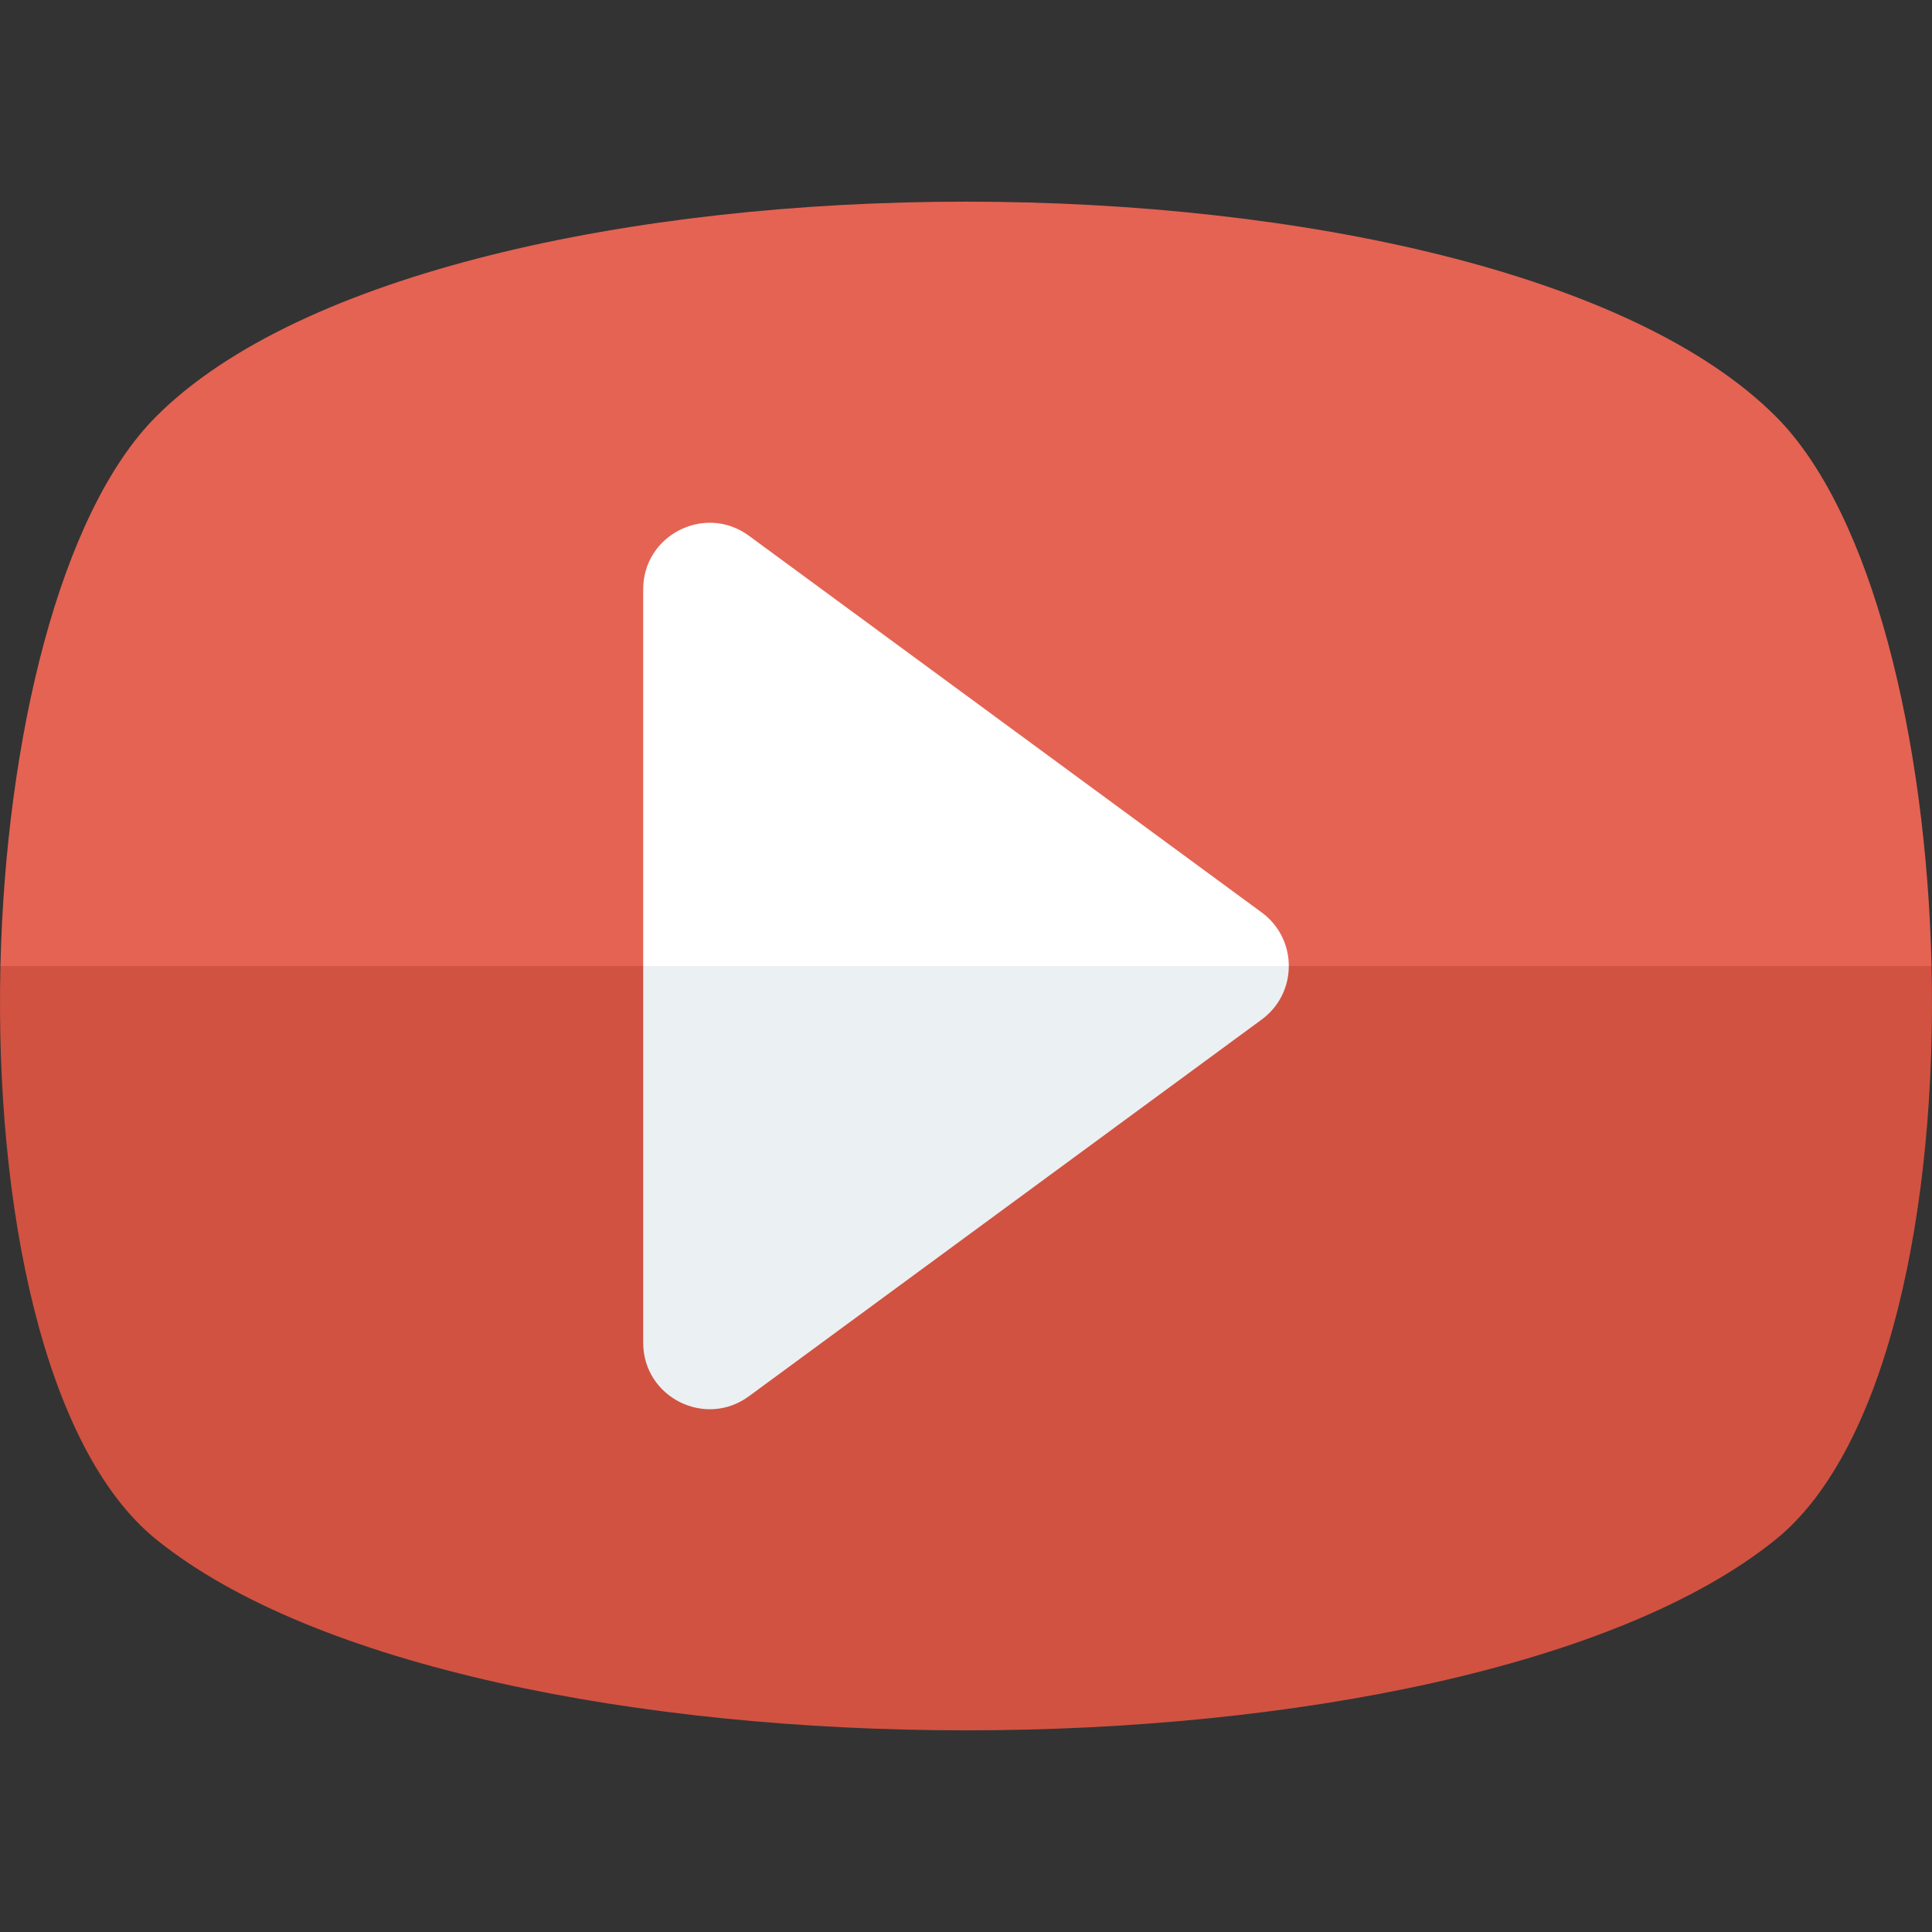
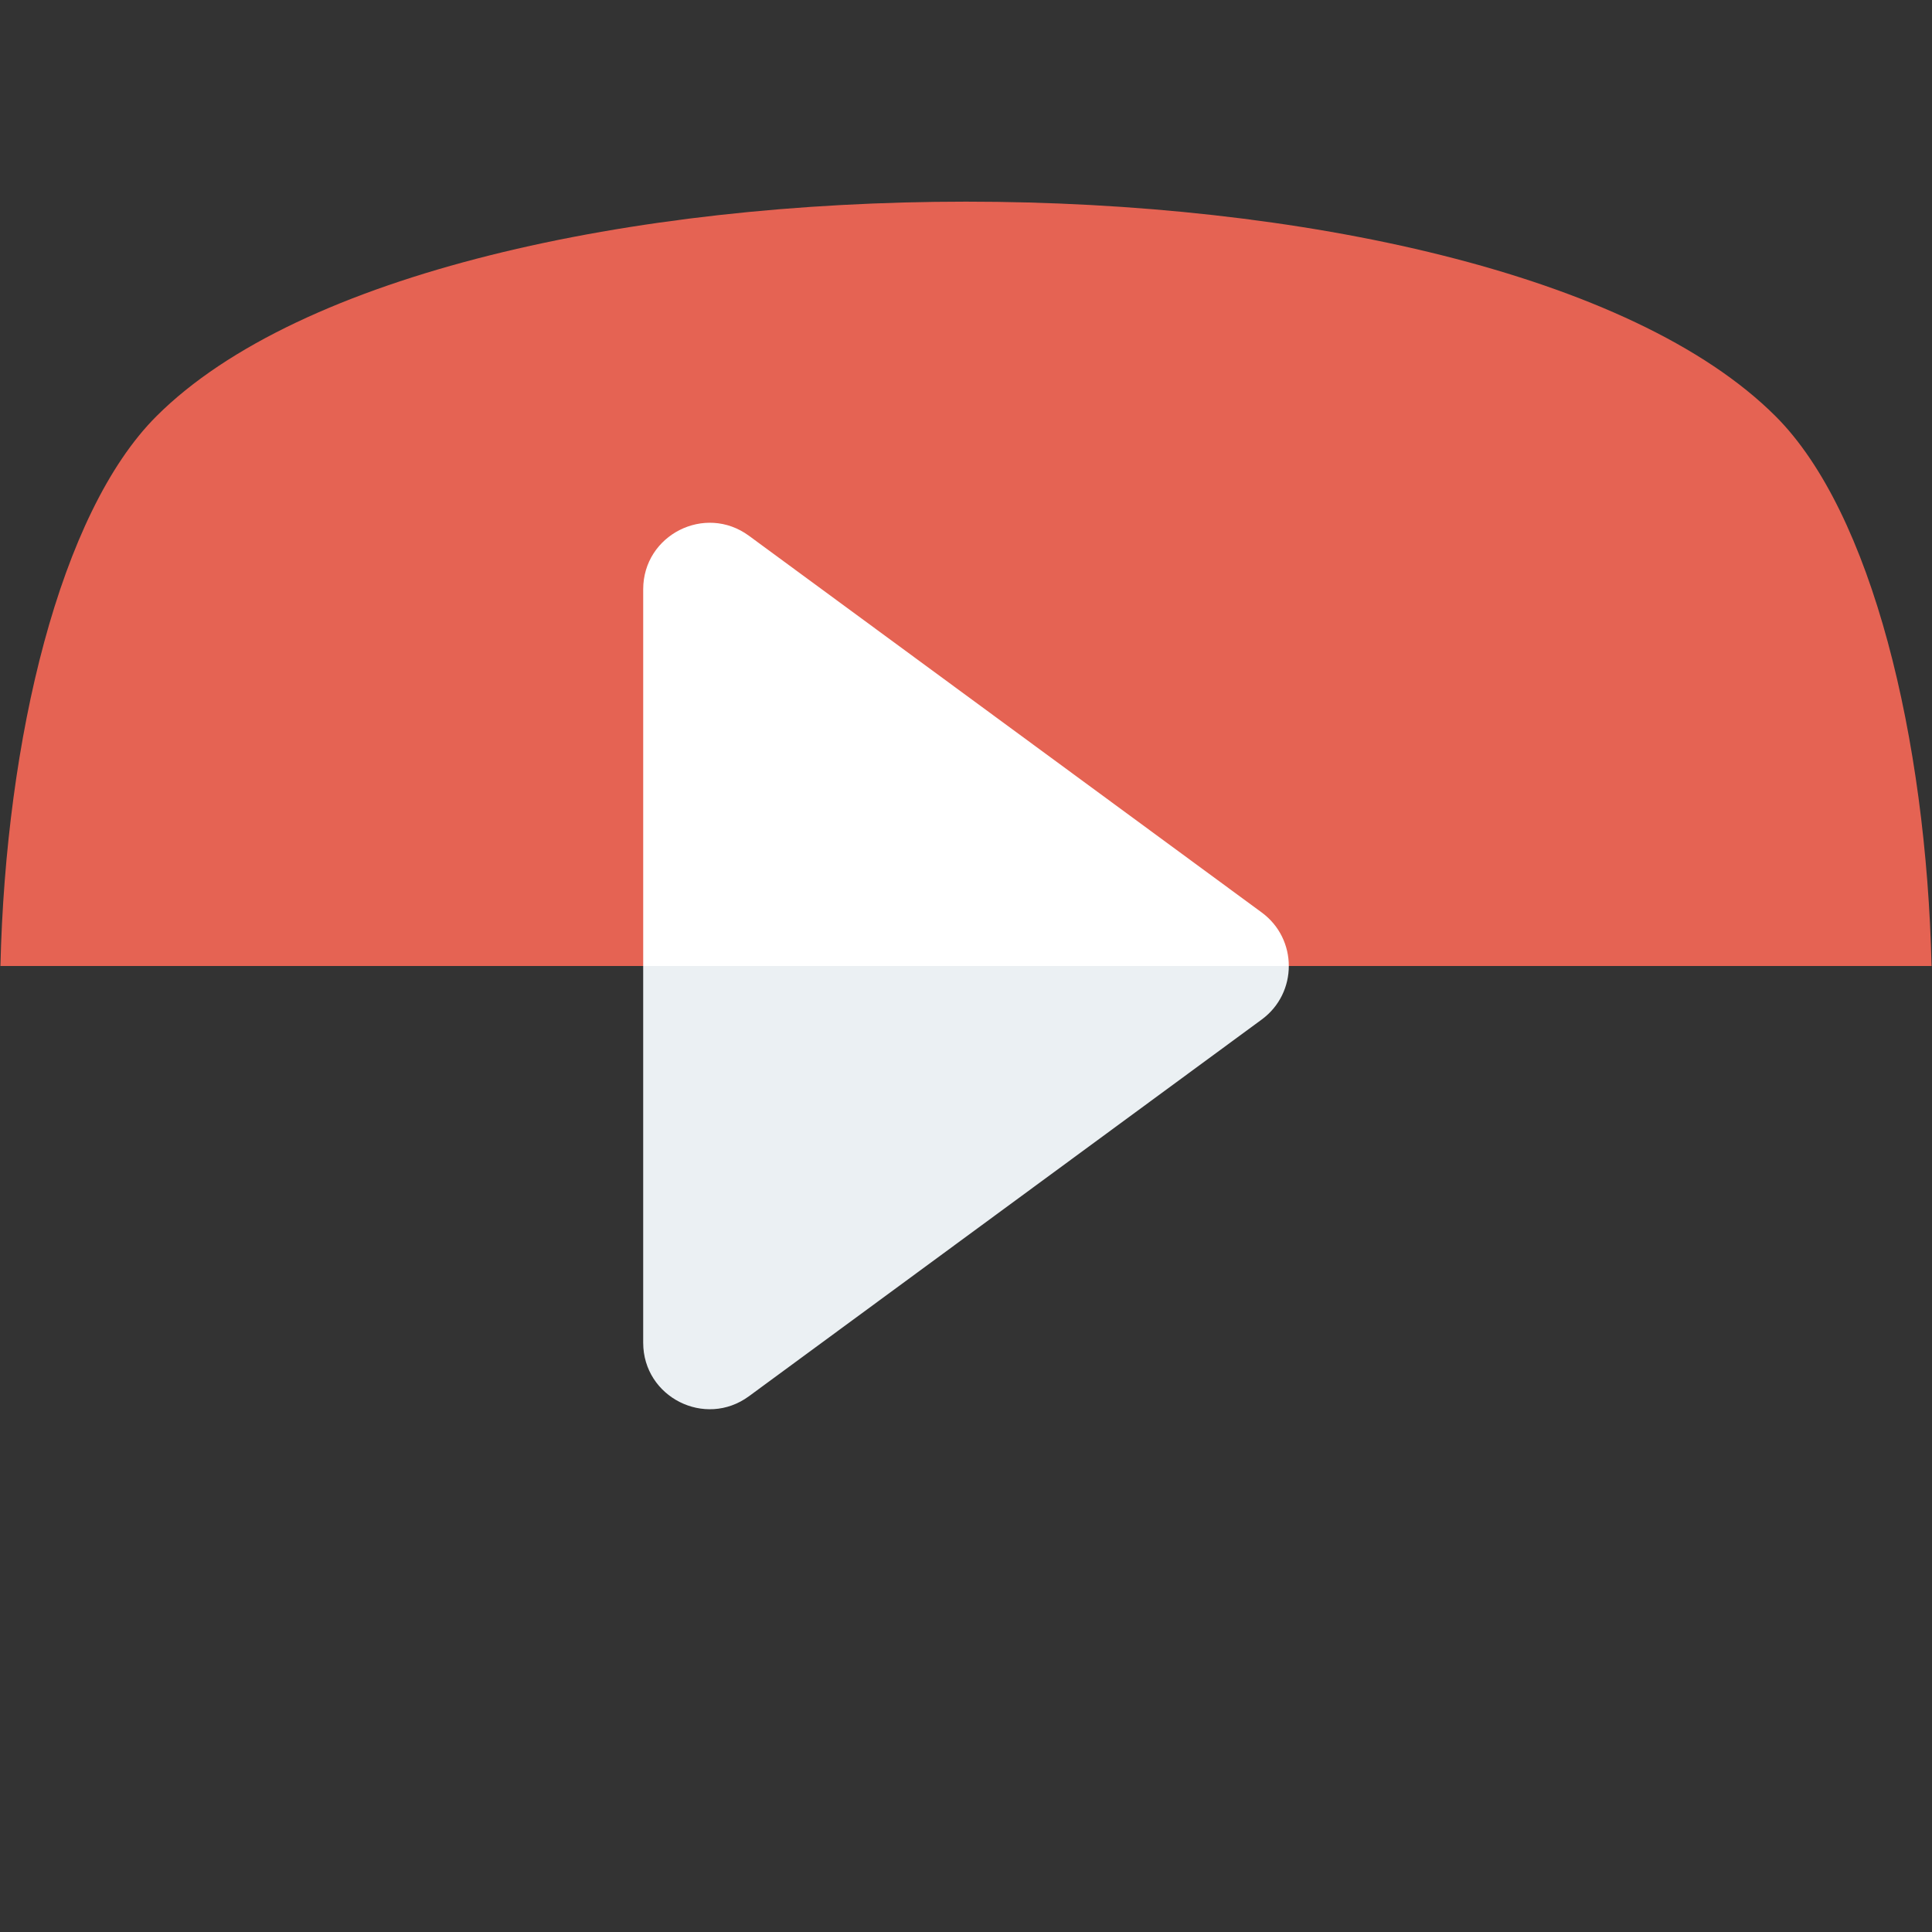
<svg xmlns="http://www.w3.org/2000/svg" version="1.1" id="Layer_1" x="0px" y="0px" viewBox="0 0 491.444 491.444" style="enable-background:new 0 0 491.444 491.444;" xml:space="preserve">
  <rect x="0" y="0" width="491.444" height="491.444" fill="#333333" stroke="none" />
-   <path style="fill:#D15241;" d="M0.11,245.721c-1.434,61.225,11.068,122.791,39.645,145.883c80.101,64.726,331.832,64.726,411.932,0  c28.577-23.093,41.079-84.659,39.646-145.883H0.11z" />
  <path style="fill:#E56353;" d="M451.687,105.91c-72.82-72.82-339.111-72.82-411.932,0C15.231,130.434,1.463,187.925,0.11,245.721  h491.223C489.98,187.925,476.213,130.434,451.687,105.91z" />
  <path style="fill:#FFFFFF;" d="M320.941,232.105L190.51,136.284c-11.159-8.199-26.9-0.231-26.9,13.617v95.82h164.225  C327.834,240.6,325.537,235.481,320.941,232.105z" />
  <path style="fill:#EBF0F3;" d="M190.51,355.161l130.432-95.823c4.595-3.375,6.893-8.496,6.893-13.617H163.609v95.824  C163.609,355.391,179.351,363.359,190.51,355.161z" />
  <g>
</g>
  <g>
</g>
  <g>
</g>
  <g>
</g>
  <g>
</g>
  <g>
</g>
  <g>
</g>
  <g>
</g>
  <g>
</g>
  <g>
</g>
  <g>
</g>
  <g>
</g>
  <g>
</g>
  <g>
</g>
  <g>
</g>
</svg>